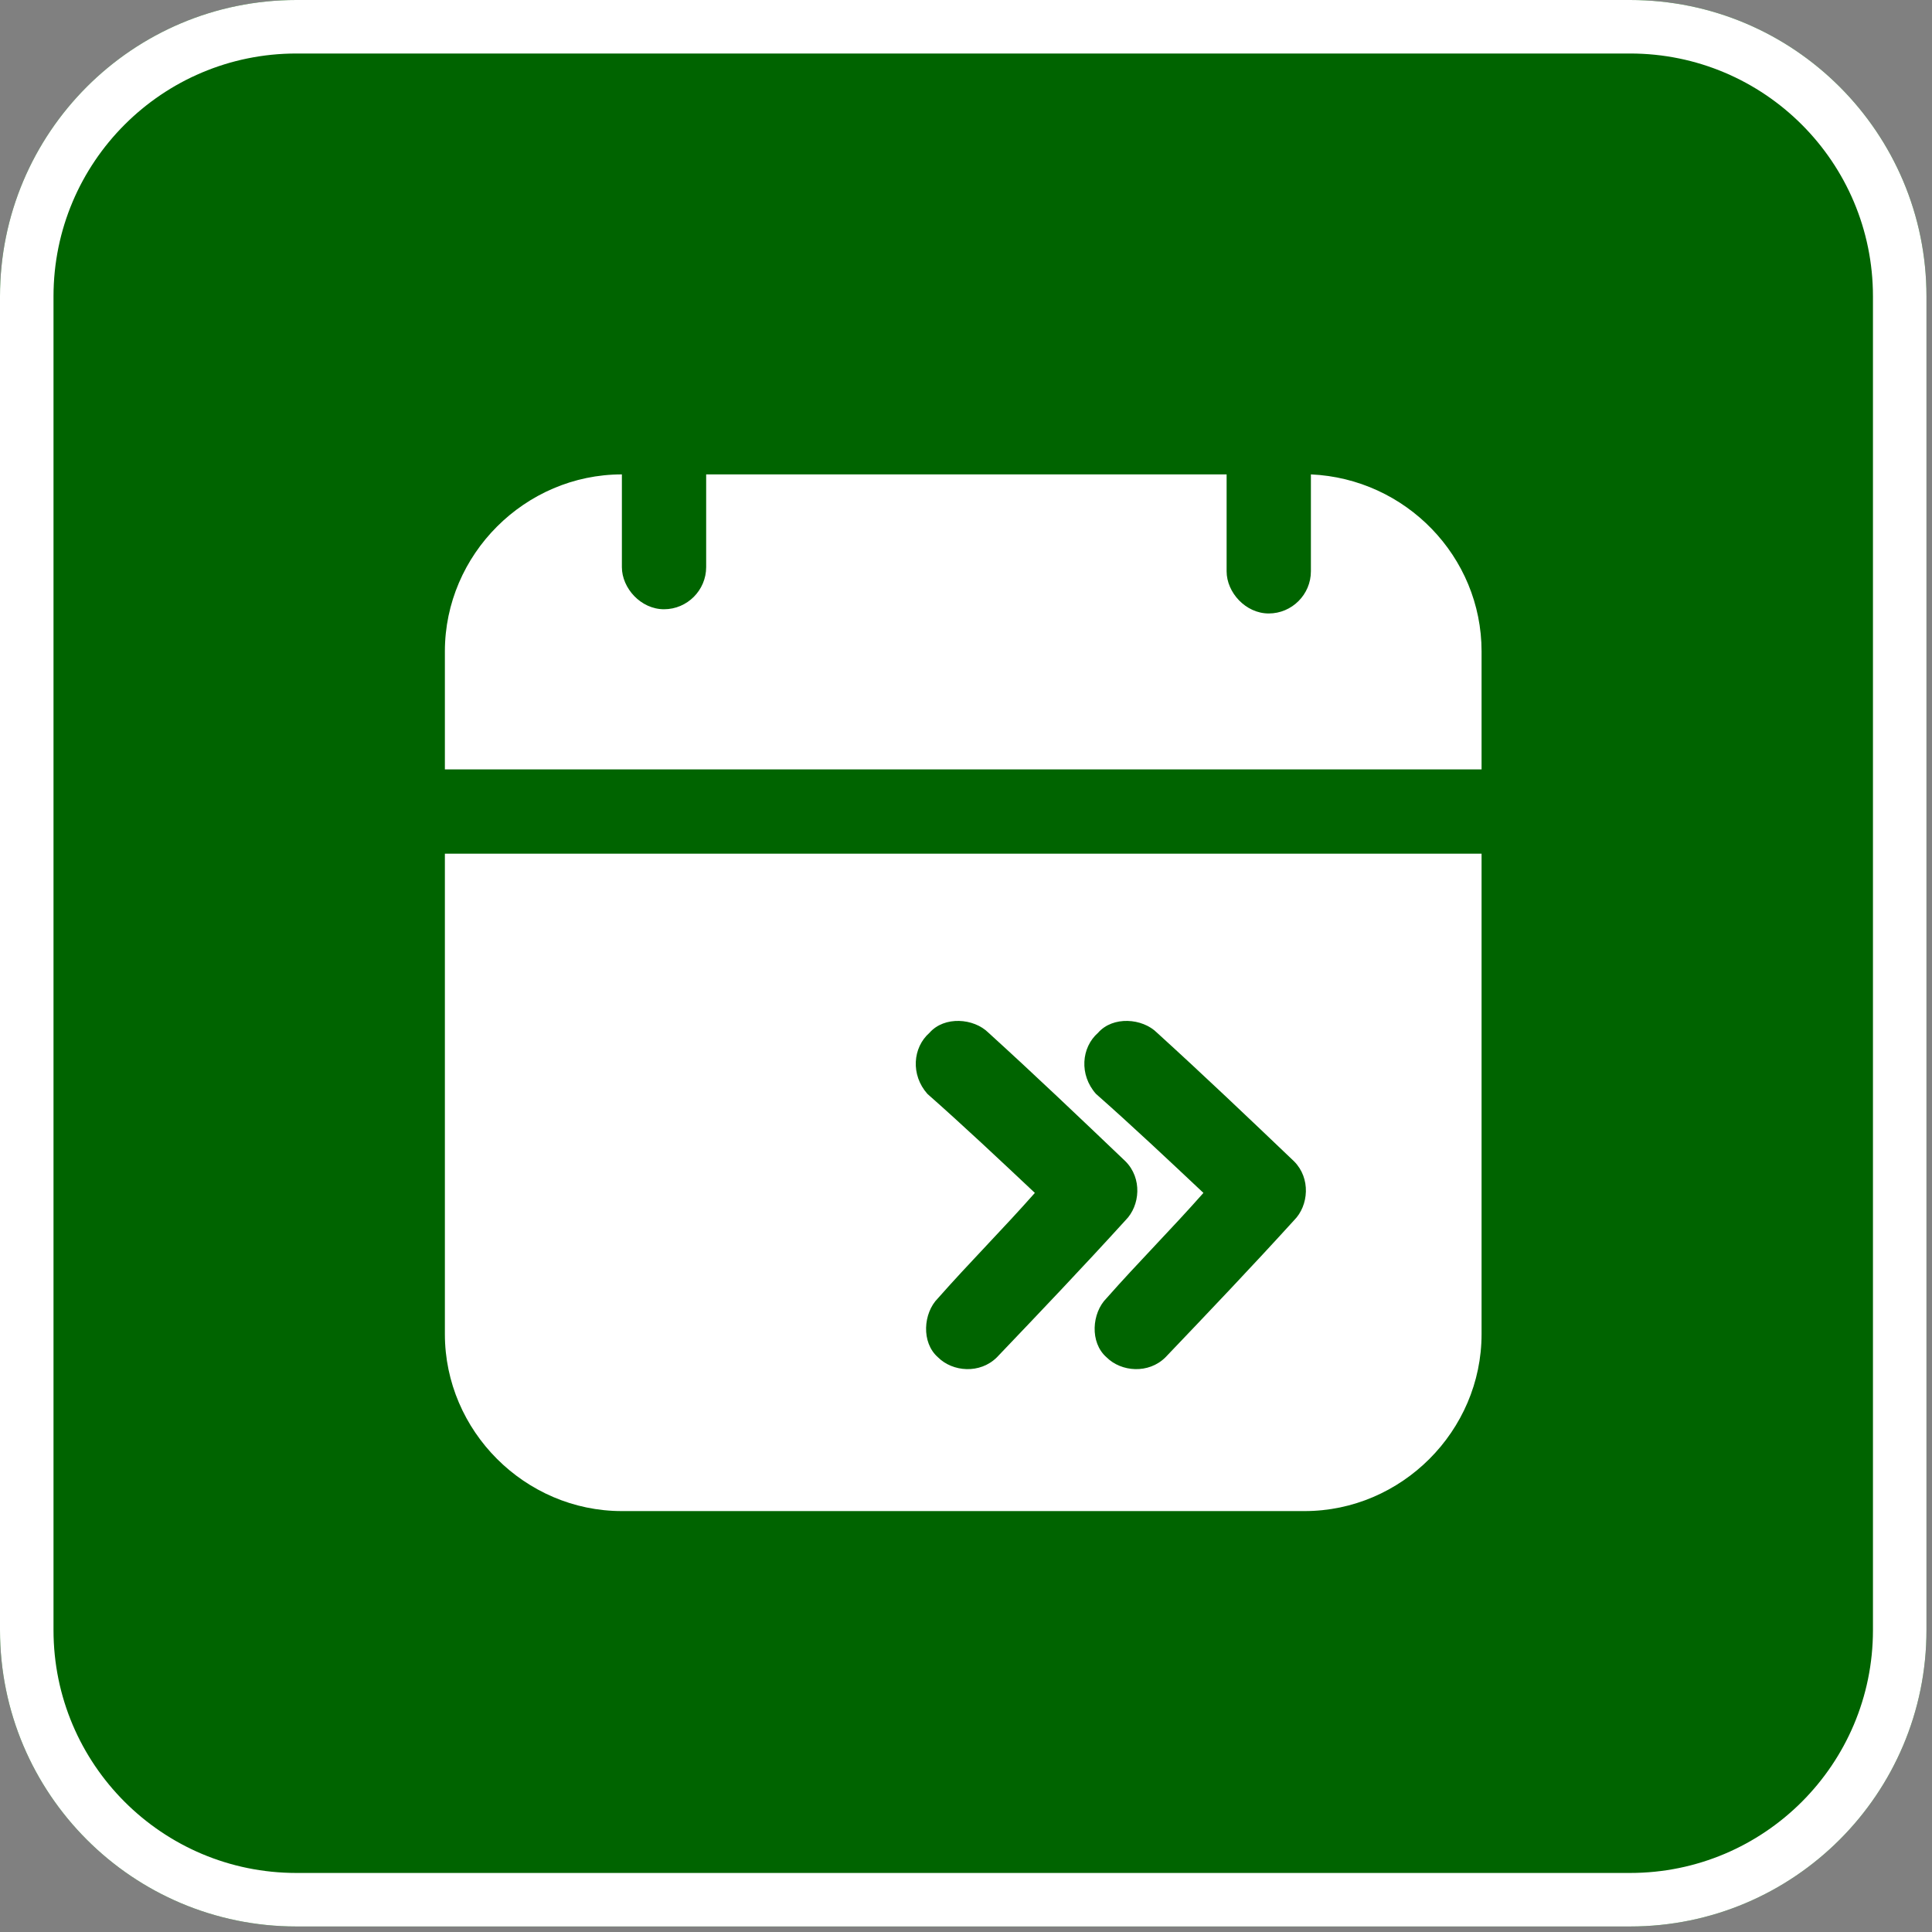
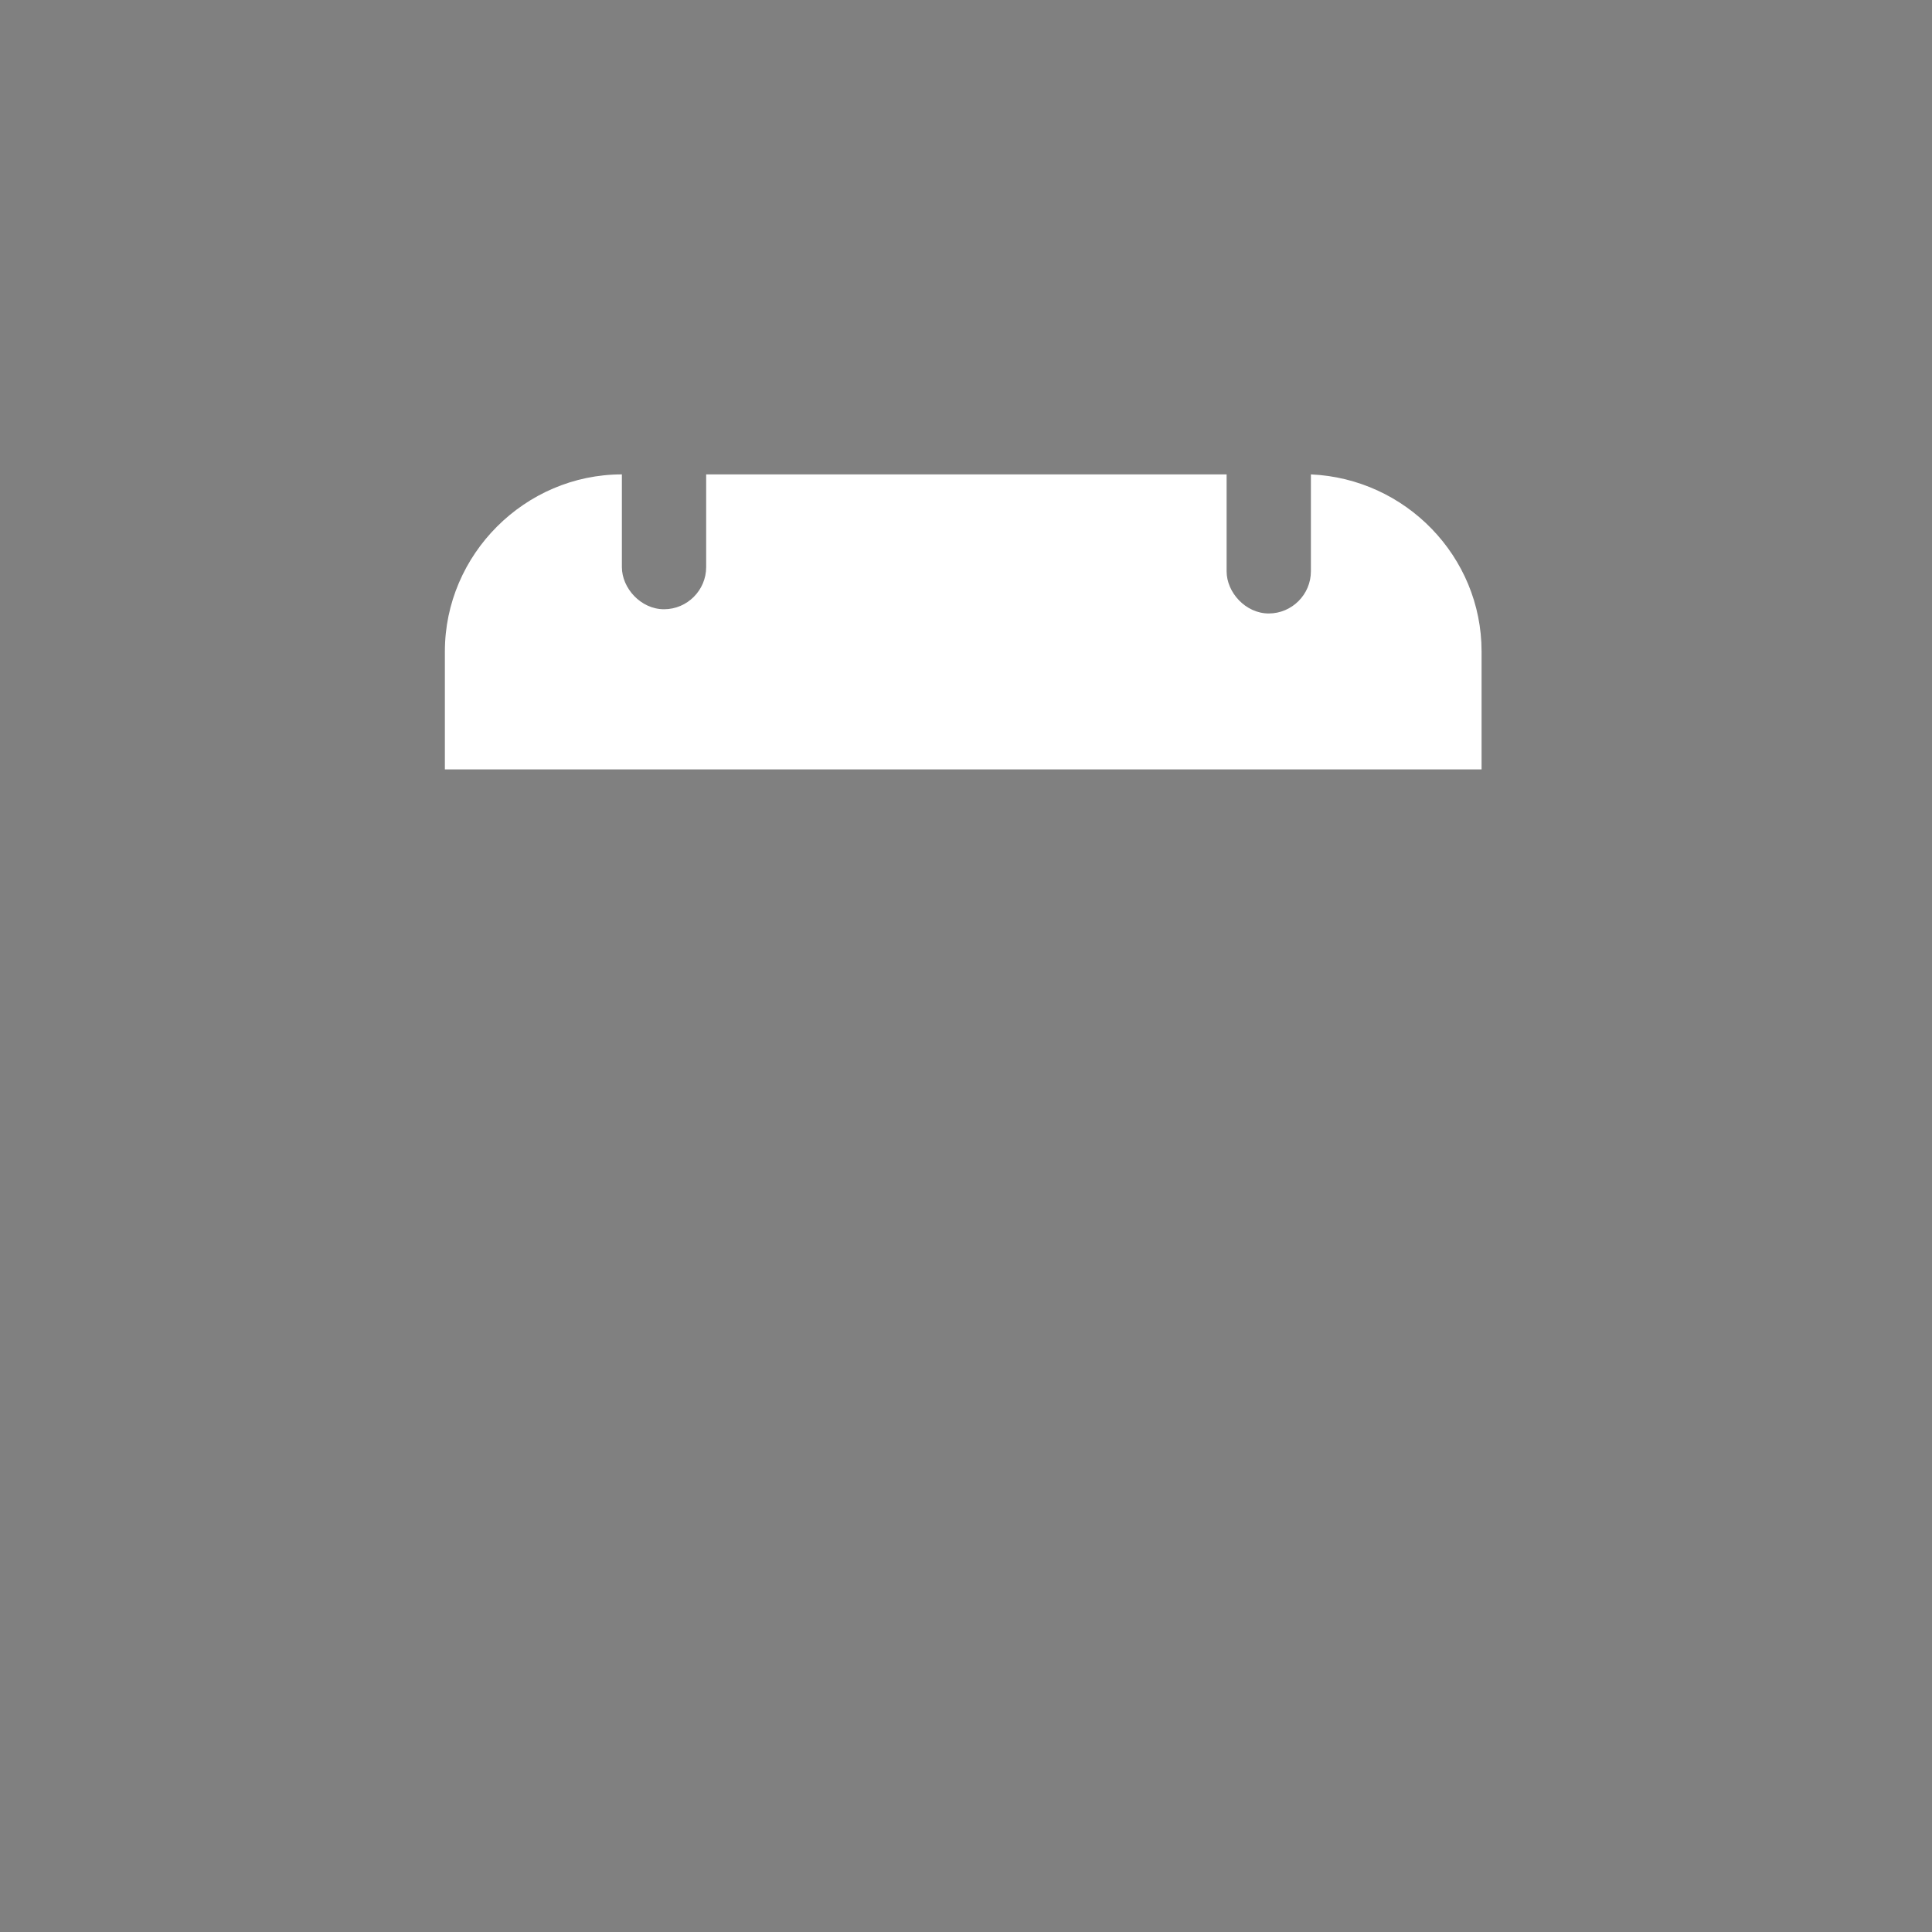
<svg xmlns="http://www.w3.org/2000/svg" width="141" height="141" viewBox="0 0 141 141" fill="none">
  <rect x="0" y="0" width="141" height="141" fill="#808080" stroke="none" />
-   <path d="M0 21.63C0 9.684 9.684 0 21.63 0H118.966C130.912 0 140.597 9.684 140.597 21.63V118.966C140.597 130.912 130.912 140.597 118.966 140.597H21.63C9.684 140.597 0 130.912 0 118.966V21.63Z" fill="#006400" />
-   <path fill-rule="evenodd" clip-rule="evenodd" d="M118.966 3.905H21.63C11.841 3.905 3.905 11.841 3.905 21.63V118.966C3.905 128.756 11.841 136.691 21.63 136.691H118.966C128.756 136.691 136.691 128.756 136.691 118.966V21.63C136.691 11.841 128.756 3.905 118.966 3.905ZM21.63 0C9.684 0 0 9.684 0 21.63V118.966C0 130.912 9.684 140.597 21.63 140.597H118.966C130.912 140.597 140.597 130.912 140.597 118.966V21.63C140.597 9.684 130.912 0 118.966 0H21.63Z" fill="white" />
-   <path d="M38.619 62.302H32.468V97.364C32.468 104.437 38.312 110.281 45.386 110.281H95.21C102.283 110.281 108.127 104.437 108.127 97.364V62.302H101.976H38.619ZM80.139 75.373C81.216 74.143 83.369 74.297 84.445 75.373C87.828 78.449 91.058 81.525 94.441 84.754C95.671 85.984 95.517 87.983 94.441 89.06C91.365 92.443 88.29 95.672 85.06 99.055C83.83 100.285 81.831 100.132 80.754 99.055C79.524 97.979 79.678 95.826 80.754 94.749C83.061 92.135 85.522 89.675 87.828 87.06C85.214 84.6 82.6 82.14 79.986 79.833C78.755 78.449 78.909 76.45 80.139 75.373ZM67.837 75.373C68.914 74.143 71.066 74.297 72.143 75.373C75.526 78.449 78.755 81.525 82.138 84.754C83.369 85.984 83.215 87.983 82.138 89.06C79.063 92.443 75.987 95.672 72.758 99.055C71.528 100.285 69.529 100.132 68.452 99.055C67.222 97.979 67.376 95.826 68.452 94.749C70.759 92.135 73.219 89.675 75.526 87.06C72.912 84.6 70.298 82.14 67.683 79.833C66.453 78.449 66.607 76.45 67.837 75.373Z" fill="white" />
  <path d="M101.976 56.151H108.127V47.54C108.127 40.62 102.591 34.93 95.671 34.622V40.773V41.696C95.671 43.388 94.287 44.772 92.595 44.772C90.904 44.772 89.52 43.234 89.52 41.696C89.52 41.389 89.52 41.081 89.52 40.773C89.52 38.774 89.52 36.775 89.52 34.622H51.537V40.773V41.389C51.537 43.08 50.153 44.464 48.461 44.464C46.77 44.464 45.386 42.926 45.386 41.389C45.386 41.235 45.386 40.927 45.386 40.773C45.386 40.62 45.386 40.62 45.386 40.466C45.386 38.467 45.386 36.621 45.386 34.622C38.312 34.622 32.468 40.466 32.468 47.54V56.151H38.619H101.976Z" fill="white" />
</svg>